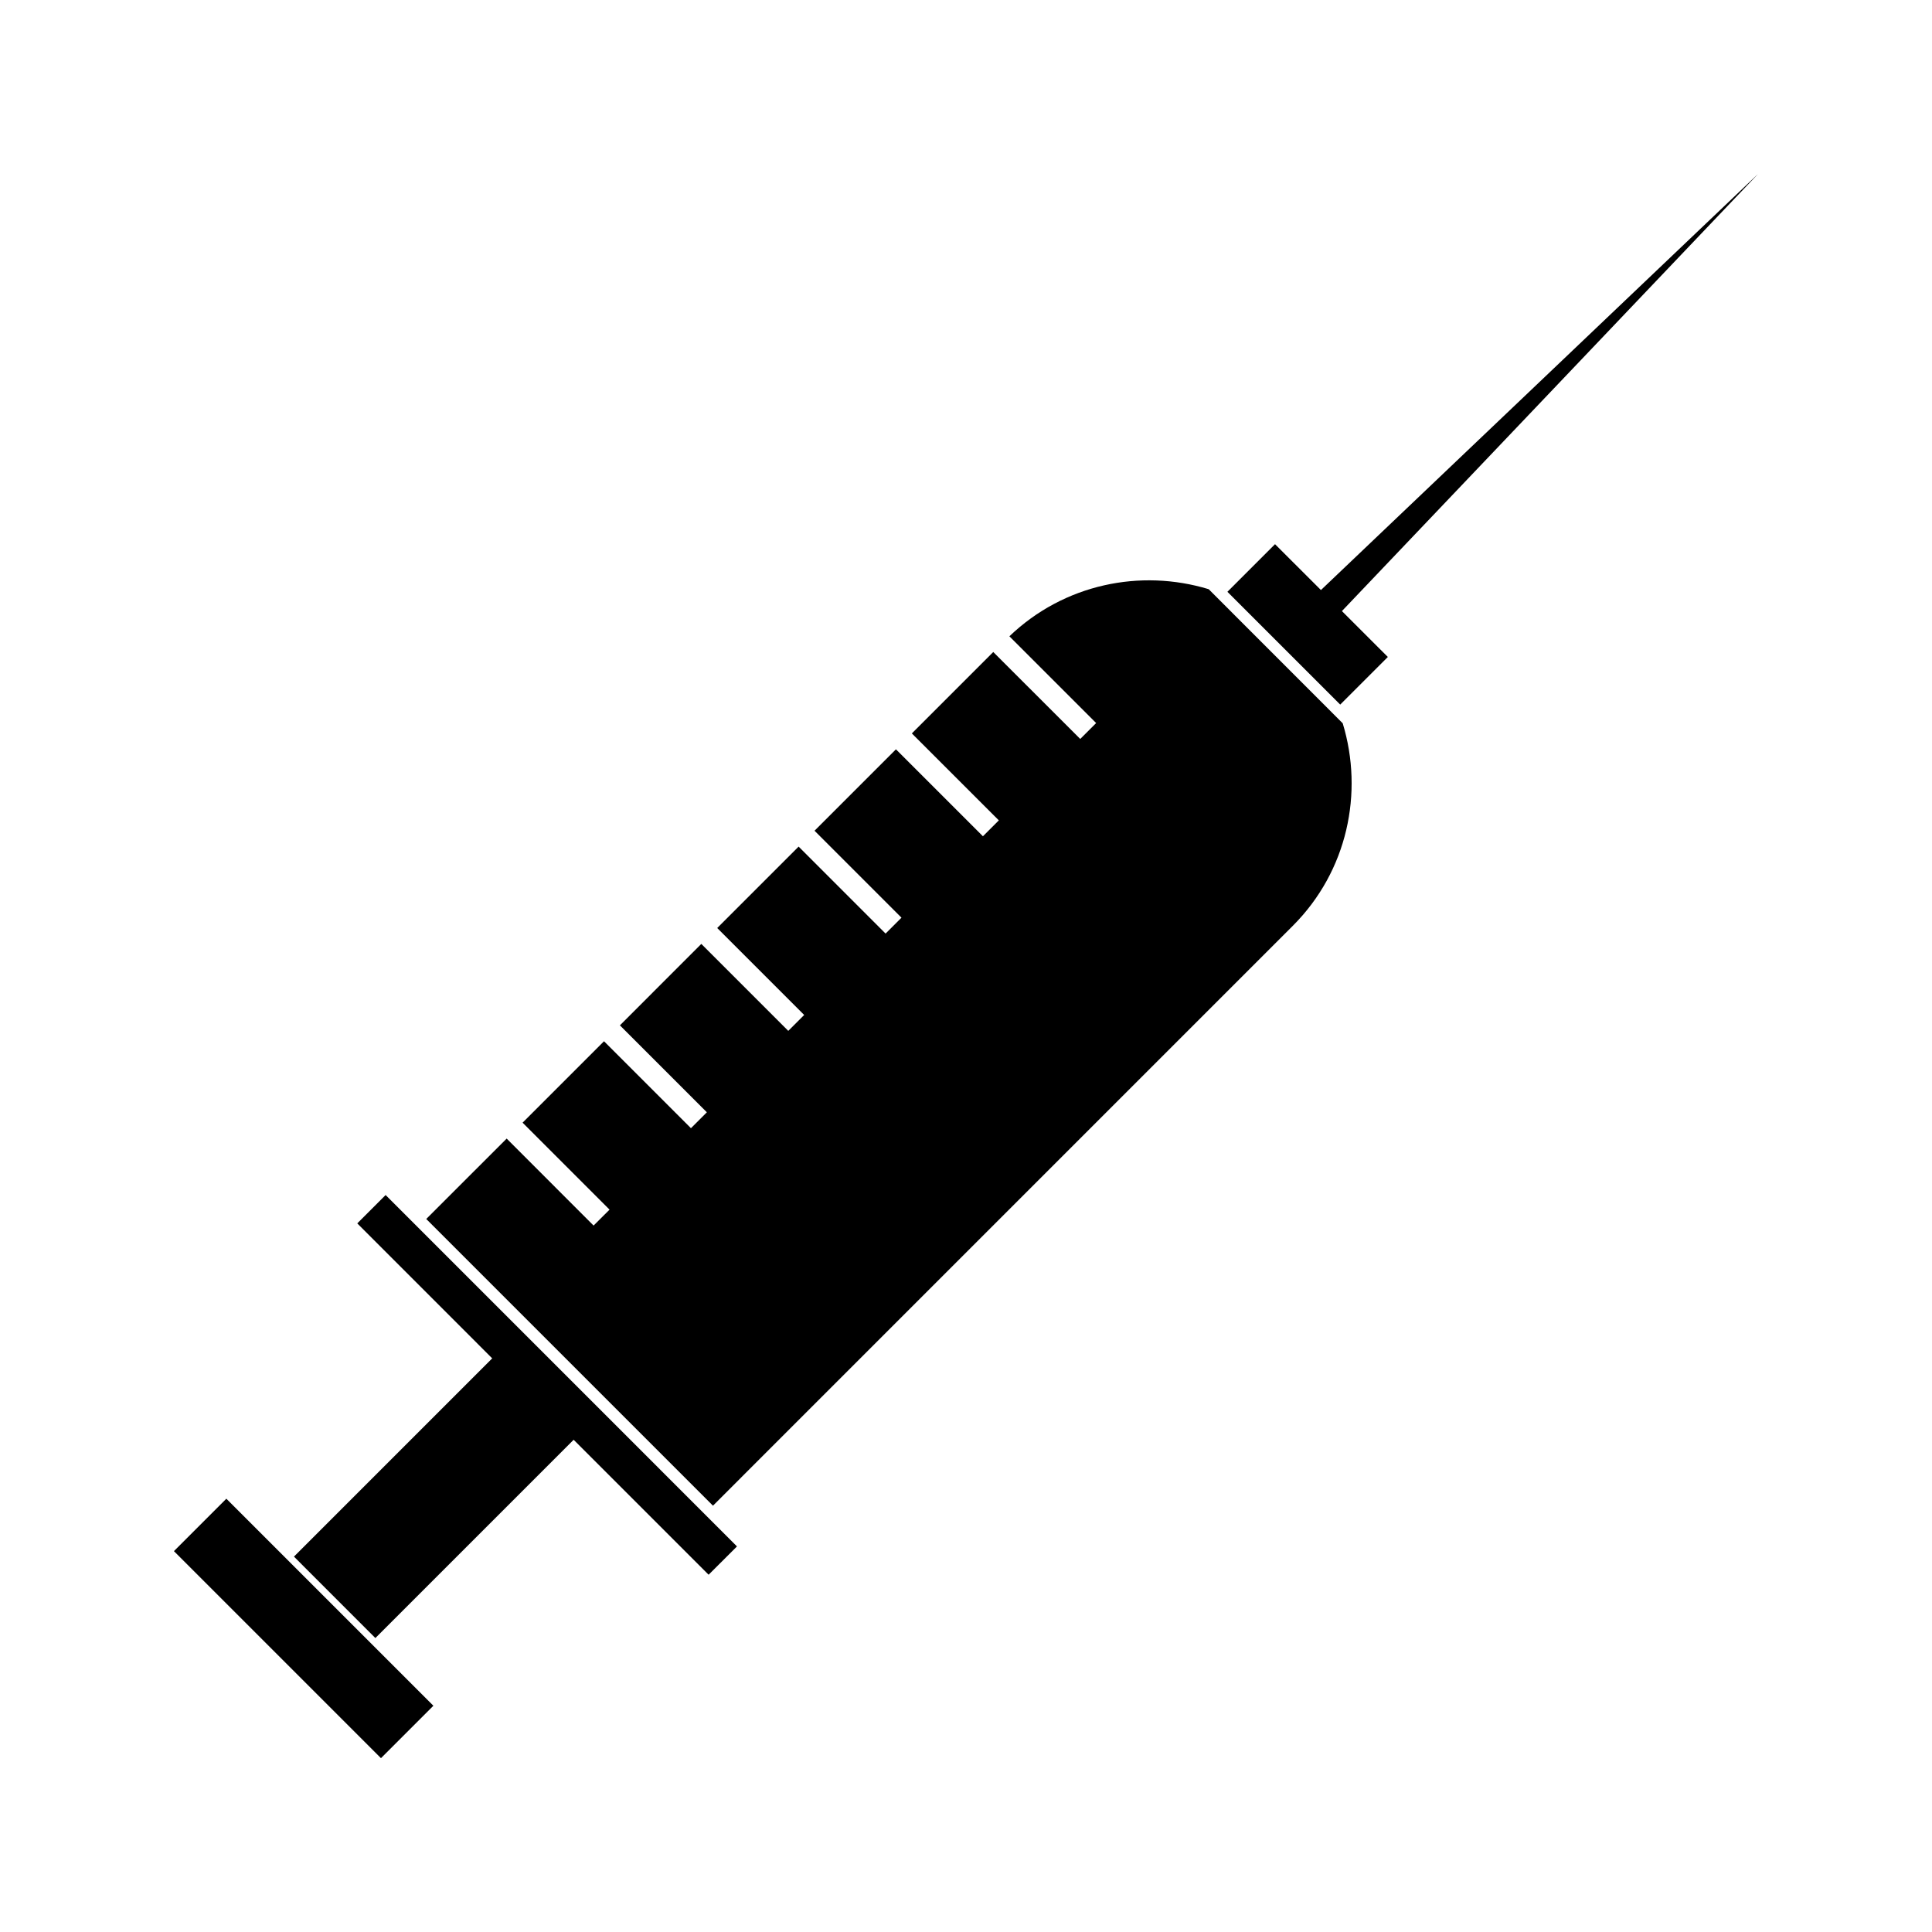
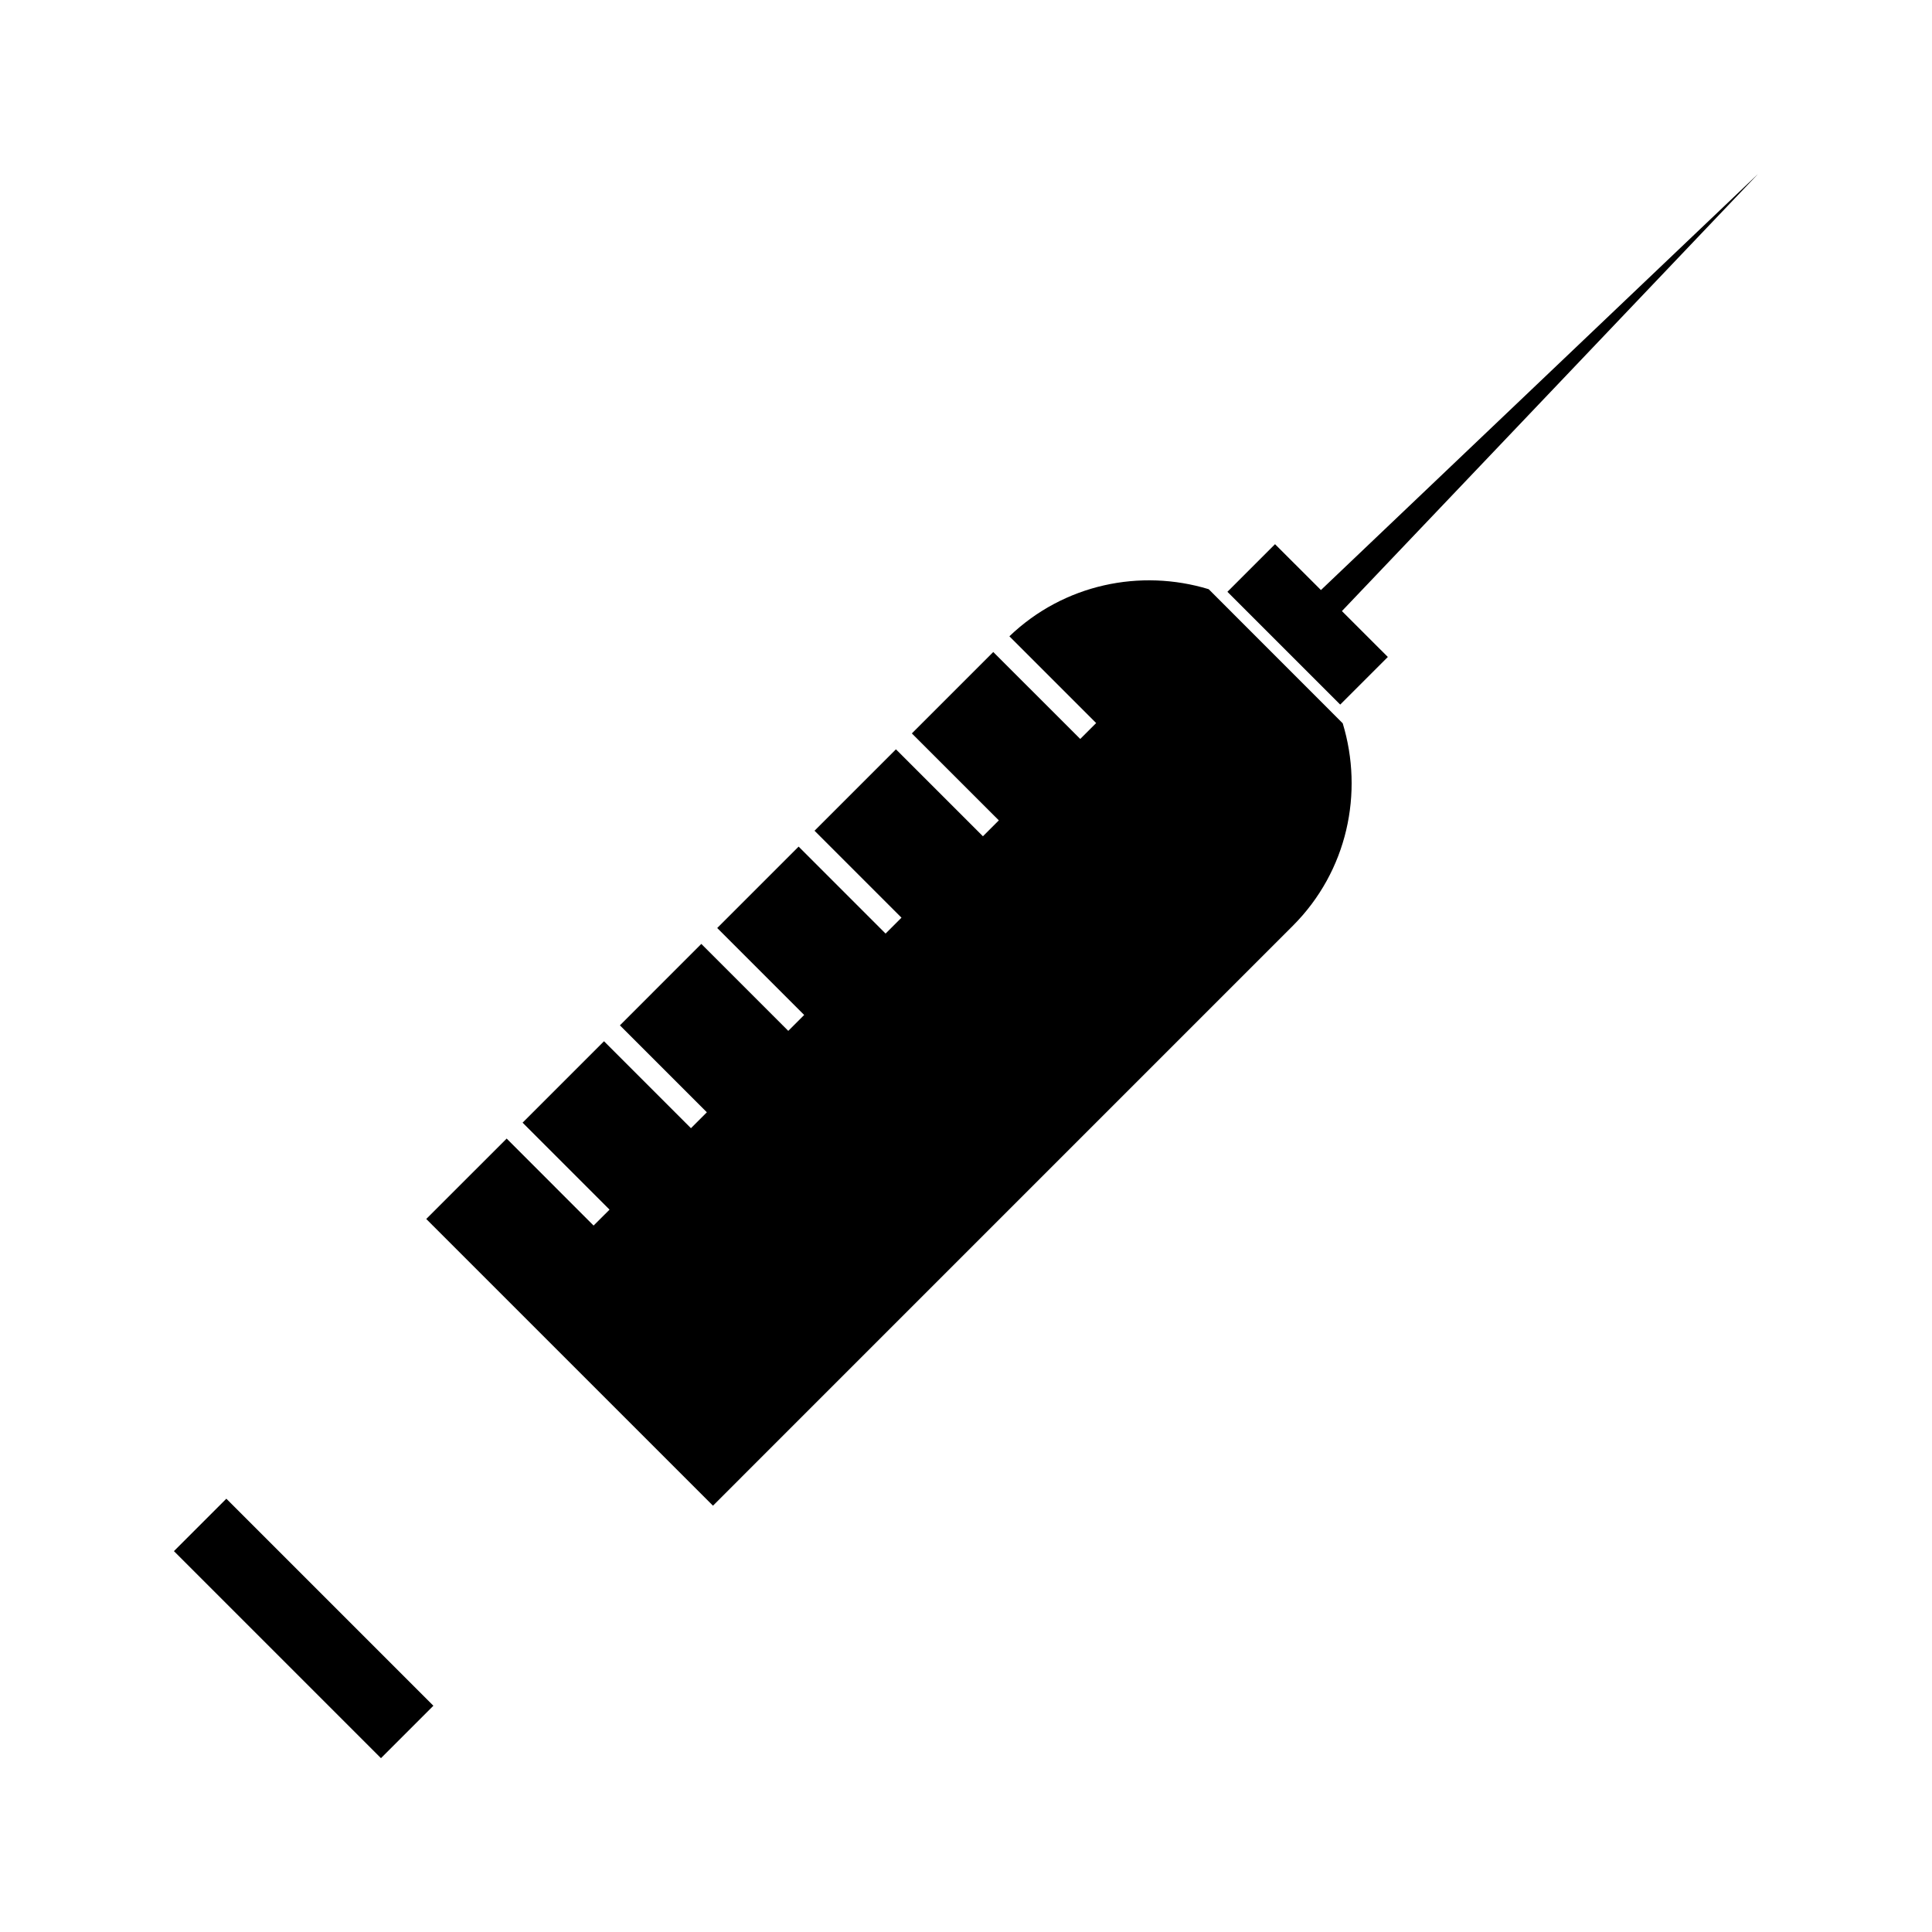
<svg xmlns="http://www.w3.org/2000/svg" fill="#000000" width="800px" height="800px" version="1.1" viewBox="144 144 512 512">
  <g>
    <path d="m609.92 190.08-115.86 110.29-12.164-12.156-12.621 12.621 29.895 29.887 12.621-12.617-12.168-12.164z" />
    <path d="m464.31 300.14c-18.043-5.484-38.348-1.375-52.812 12.484l22.992 22.992-4.215 4.215-23.051-23.043-21.574 21.574 23.051 23.043-4.215 4.215-23.051-23.043-21.574 21.574 23.043 23.043-4.215 4.215-23.043-23.051-21.574 21.574 23.043 23.043-4.215 4.215-23.043-23.043-21.574 21.578 23.043 23.043-4.215 4.215-23.043-23.043-21.574 21.574 23.043 23.051-4.227 4.219-23.035-23.051-21.312 21.309 75.984 75.98 153.66-153.67c14.516-14.512 18.824-35.281 13.23-53.672z" />
-     <path d="m238.68 468.21 35.758 35.77-52.535 52.539 21.574 21.578 52.543-52.543 35.77 35.766 7.516-7.504-93.117-93.121z" />
    <path d="m244.96 609.93-54.867-54.867 13.891-13.891 54.867 54.867z" />
  </g>
</svg>